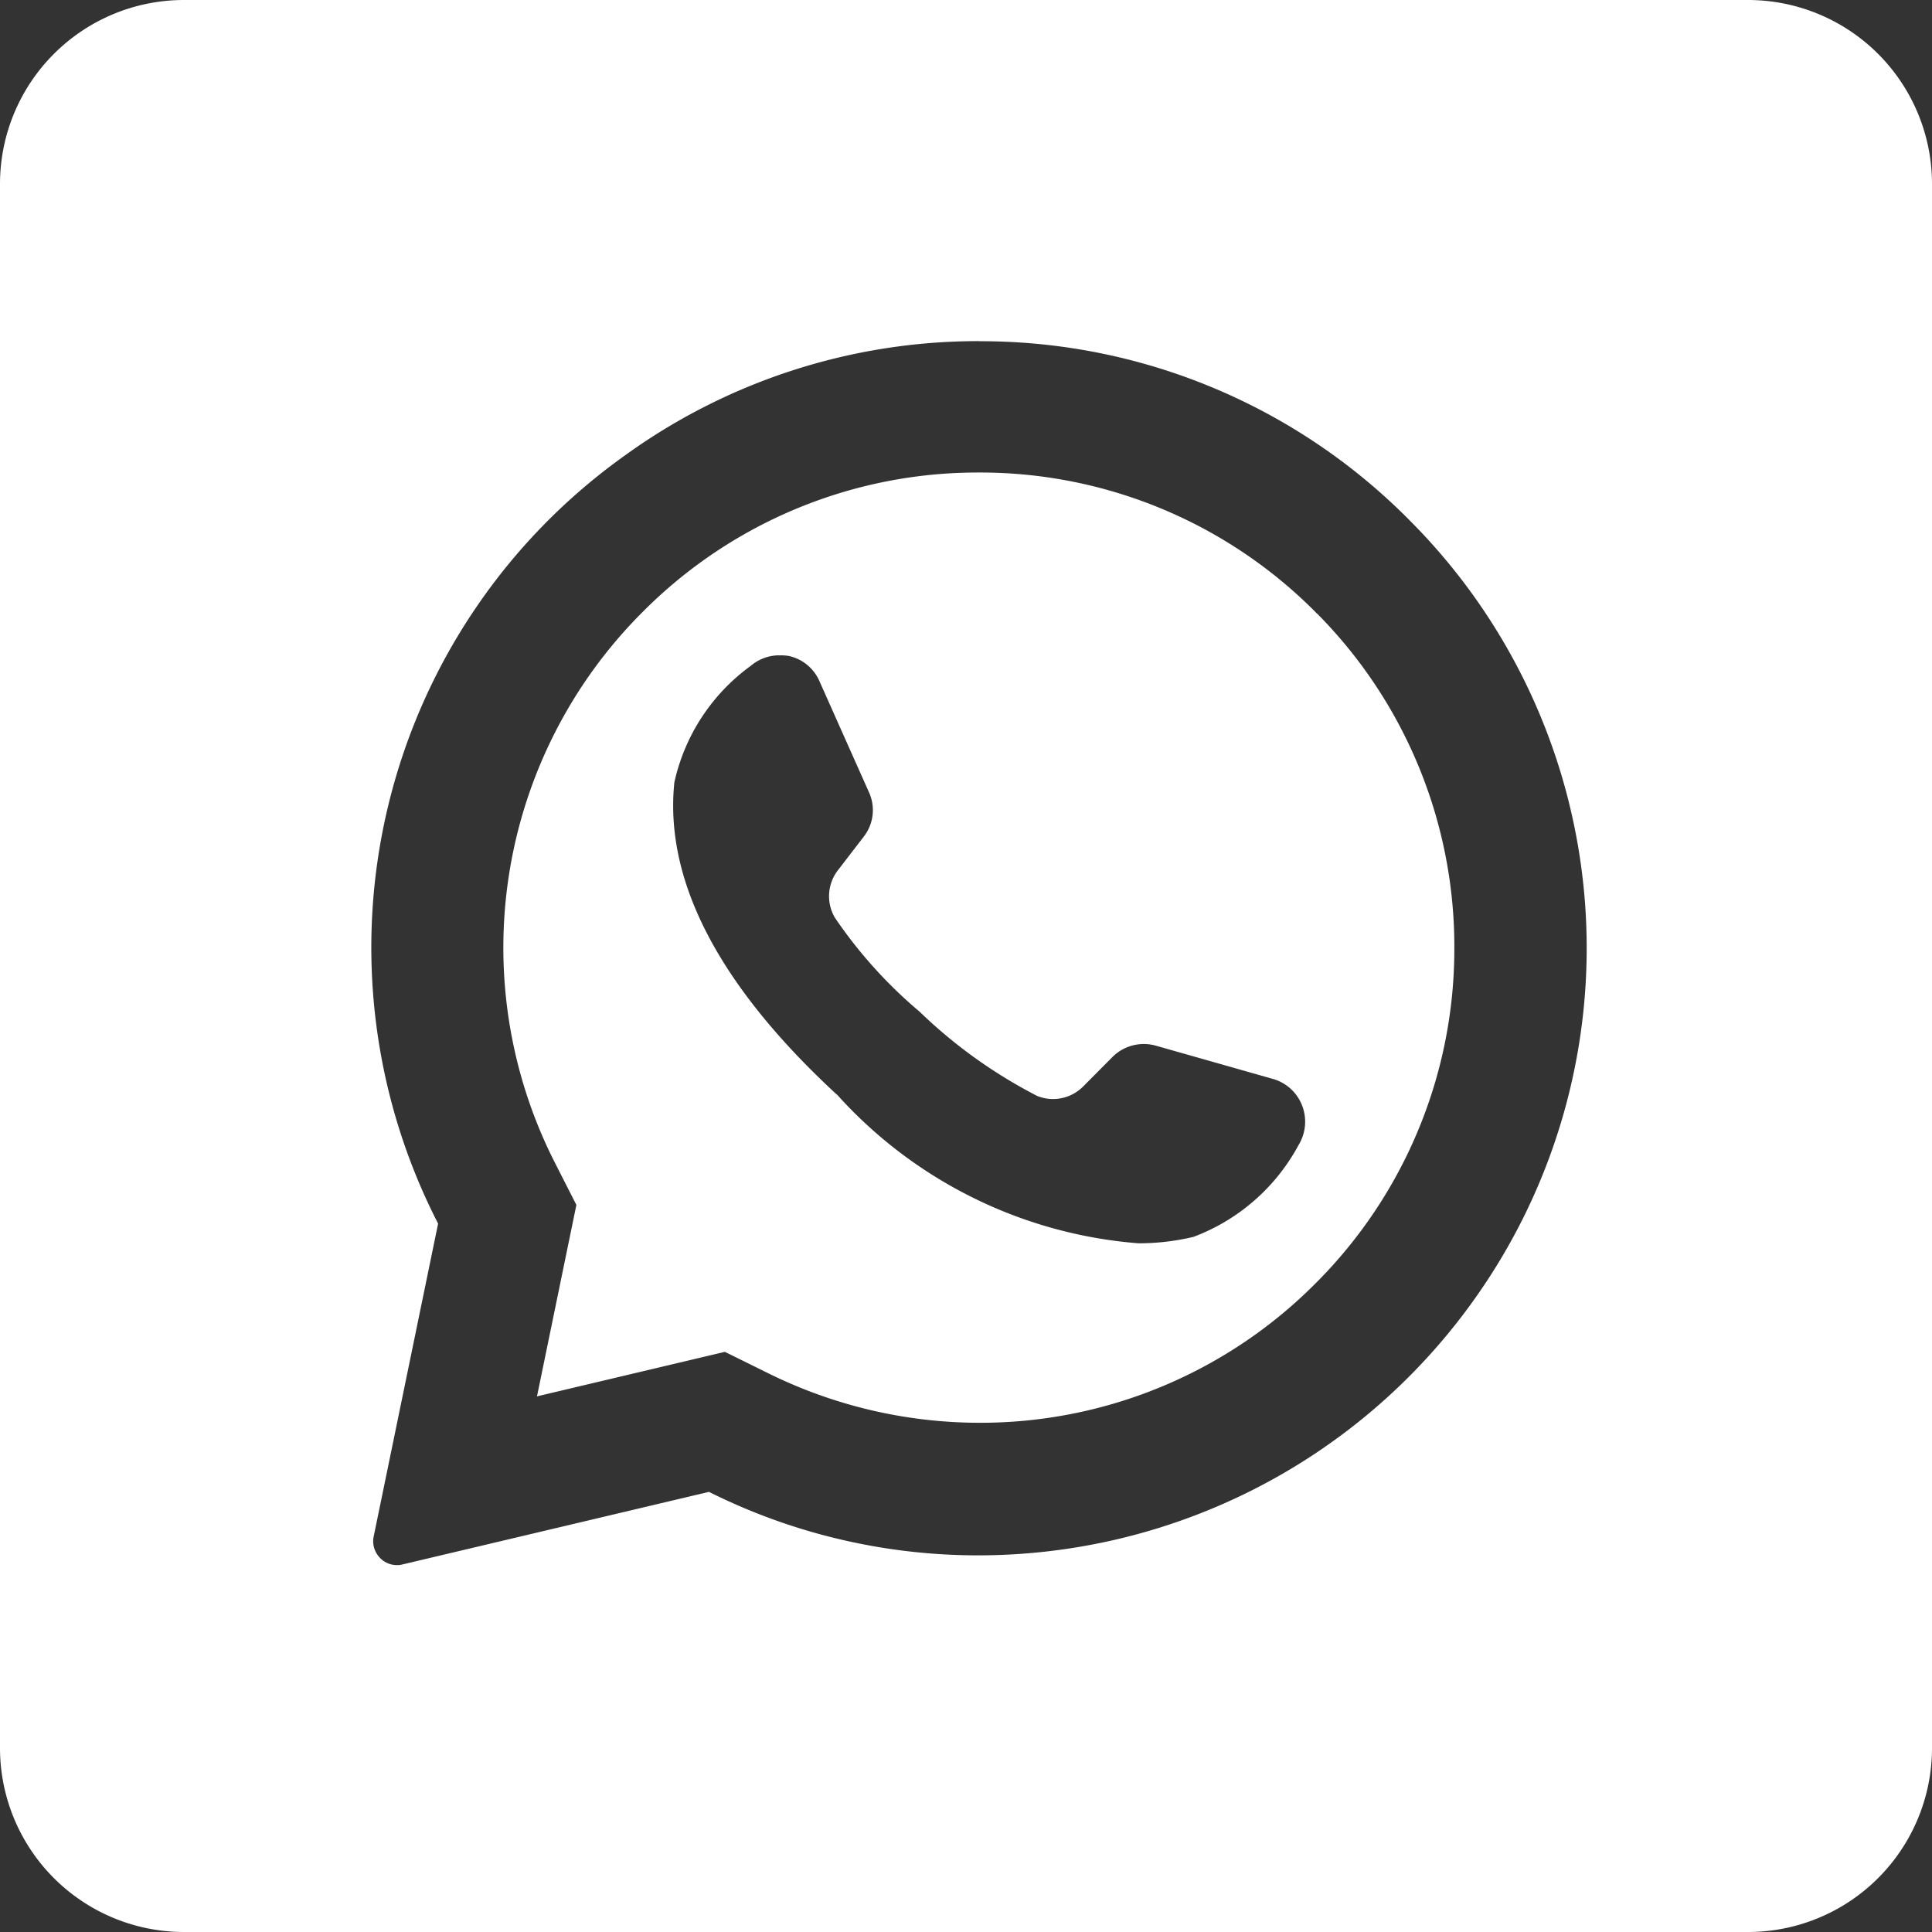
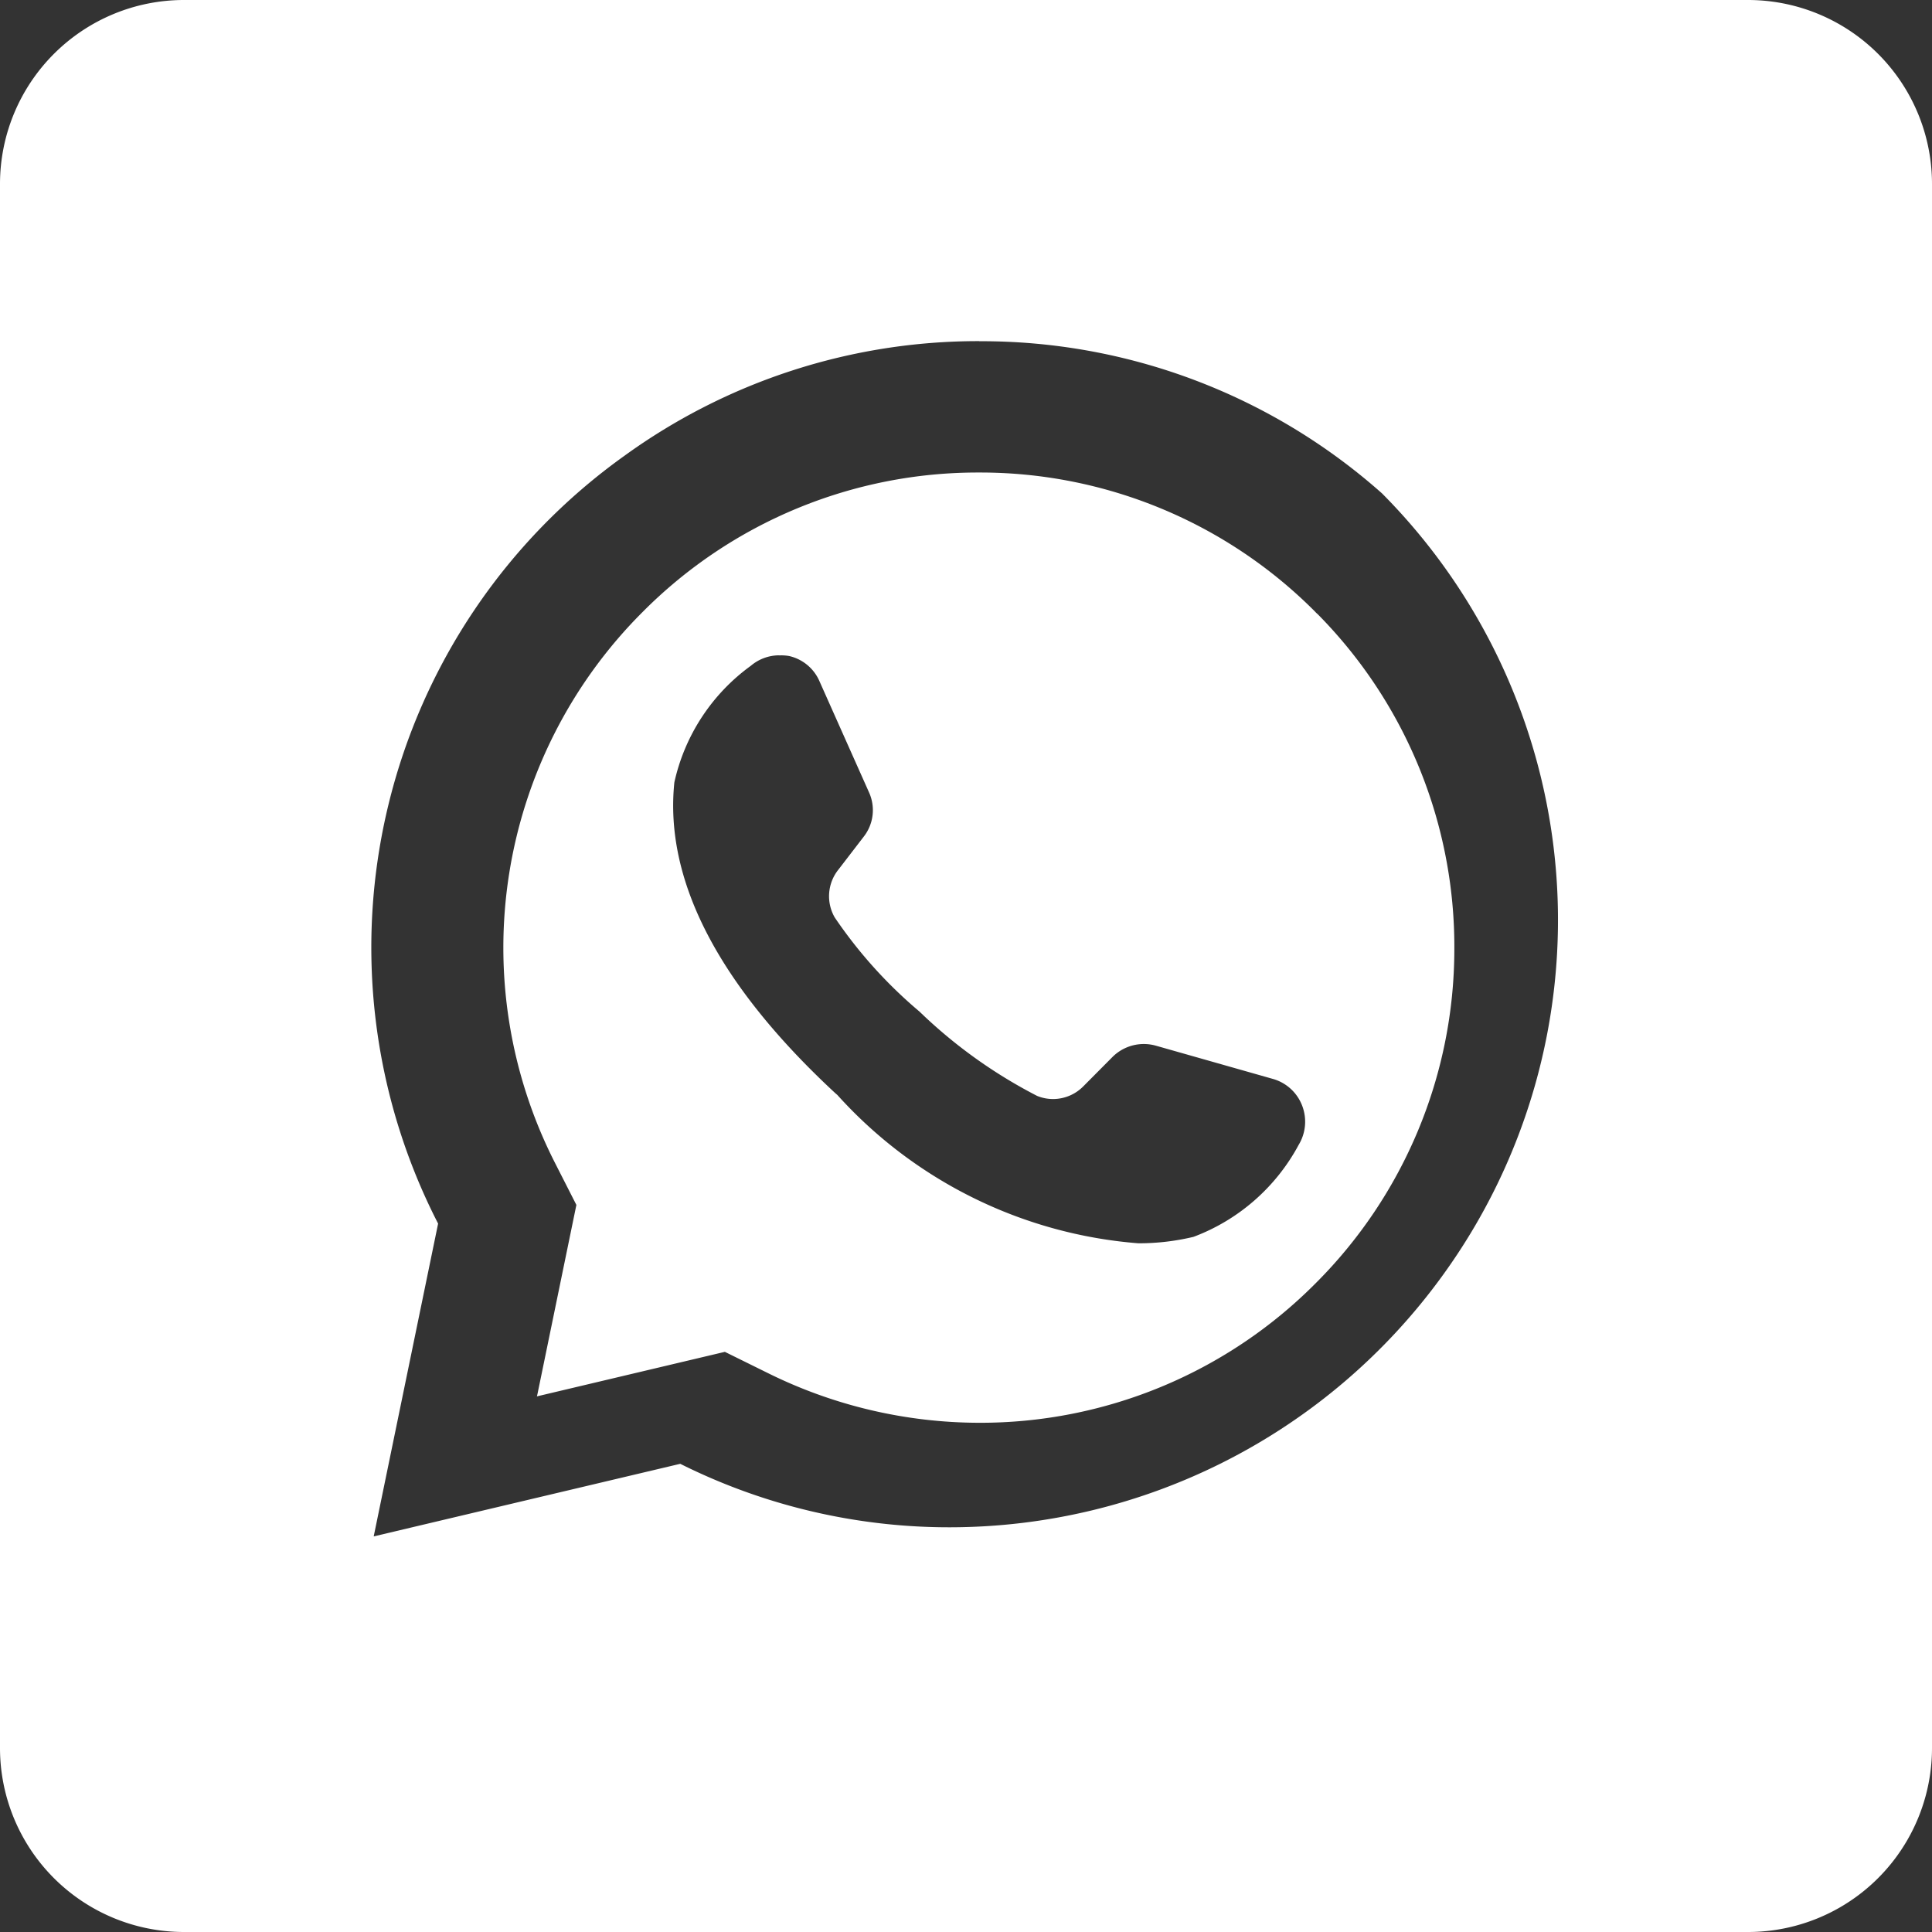
<svg xmlns="http://www.w3.org/2000/svg" width="21" height="21" viewBox="0 0 21 21">
  <rect x="0" y="0" width="21" height="21" fill="#333333" stroke="none" />
  <g id="Layer_2" data-name="Layer 2" transform="translate(0 -0.285)">
    <g id="_08.whatsapp" data-name="08.whatsapp">
-       <path id="Subtraction_2" data-name="Subtraction 2" d="M-1273-3575.715h-17a2,2,0,0,1-2-2v-17a2,2,0,0,1,2-2h17a2,2,0,0,1,2,2v17A2,2,0,0,1-1273-3575.715Zm-8.357-17.292a6.553,6.553,0,0,0-3.861,1.25,6.567,6.567,0,0,0-2.02,8.342l-.7,3.4a.255.255,0,0,0,.041.2.255.255,0,0,0,.211.112.218.218,0,0,0,.06-.007l3.332-.789a6.536,6.536,0,0,0,2.933.69,6.619,6.619,0,0,0,5.349-2.731,6.578,6.578,0,0,0-.654-8.507A6.552,6.552,0,0,0-1281.357-3593.006Zm0,11.757a5.19,5.19,0,0,1-2.3-.542l-.464-.229-2.043.484.006-.025.423-2.056-.228-.448a5.155,5.155,0,0,1,.951-6,5.132,5.132,0,0,1,3.653-1.513,5.135,5.135,0,0,1,3.654,1.513.221.221,0,0,0,.027.026,5.139,5.139,0,0,1,1.486,3.646,5.133,5.133,0,0,1-1.513,3.633A5.136,5.136,0,0,1-1281.355-3581.25Zm-2.173-8.342a.478.478,0,0,0-.309.114,2.132,2.132,0,0,0-.831,1.267c-.11,1.064.479,2.2,1.75,3.379l.021.018a4.925,4.925,0,0,0,3.272,1.613,2.547,2.547,0,0,0,.6-.07,2.158,2.158,0,0,0,1.143-1,.485.485,0,0,0,.039-.423.48.48,0,0,0-.31-.291l-1.278-.363a.486.486,0,0,0-.133-.019.482.482,0,0,0-.339.138l-.316.318a.462.462,0,0,1-.332.142.458.458,0,0,1-.174-.034,5.373,5.373,0,0,1-1.278-.916,5.015,5.015,0,0,1-.922-1.024.462.462,0,0,1,.042-.522l.272-.354a.468.468,0,0,0,.059-.483l-.539-1.209a.474.474,0,0,0-.328-.273A.479.479,0,0,0-1283.529-3589.591Z" transform="translate(1292 3597)" fill="#fff" />
+       <path id="Subtraction_2" data-name="Subtraction 2" d="M-1273-3575.715h-17a2,2,0,0,1-2-2v-17a2,2,0,0,1,2-2h17a2,2,0,0,1,2,2v17A2,2,0,0,1-1273-3575.715Zm-8.357-17.292a6.553,6.553,0,0,0-3.861,1.25,6.567,6.567,0,0,0-2.02,8.342l-.7,3.4l3.332-.789a6.536,6.536,0,0,0,2.933.69,6.619,6.619,0,0,0,5.349-2.731,6.578,6.578,0,0,0-.654-8.507A6.552,6.552,0,0,0-1281.357-3593.006Zm0,11.757a5.19,5.19,0,0,1-2.3-.542l-.464-.229-2.043.484.006-.025.423-2.056-.228-.448a5.155,5.155,0,0,1,.951-6,5.132,5.132,0,0,1,3.653-1.513,5.135,5.135,0,0,1,3.654,1.513.221.221,0,0,0,.027.026,5.139,5.139,0,0,1,1.486,3.646,5.133,5.133,0,0,1-1.513,3.633A5.136,5.136,0,0,1-1281.355-3581.25Zm-2.173-8.342a.478.478,0,0,0-.309.114,2.132,2.132,0,0,0-.831,1.267c-.11,1.064.479,2.2,1.75,3.379l.021.018a4.925,4.925,0,0,0,3.272,1.613,2.547,2.547,0,0,0,.6-.07,2.158,2.158,0,0,0,1.143-1,.485.485,0,0,0,.039-.423.48.48,0,0,0-.31-.291l-1.278-.363a.486.486,0,0,0-.133-.019.482.482,0,0,0-.339.138l-.316.318a.462.462,0,0,1-.332.142.458.458,0,0,1-.174-.034,5.373,5.373,0,0,1-1.278-.916,5.015,5.015,0,0,1-.922-1.024.462.462,0,0,1,.042-.522l.272-.354a.468.468,0,0,0,.059-.483l-.539-1.209a.474.474,0,0,0-.328-.273A.479.479,0,0,0-1283.529-3589.591Z" transform="translate(1292 3597)" fill="#fff" />
    </g>
  </g>
</svg>